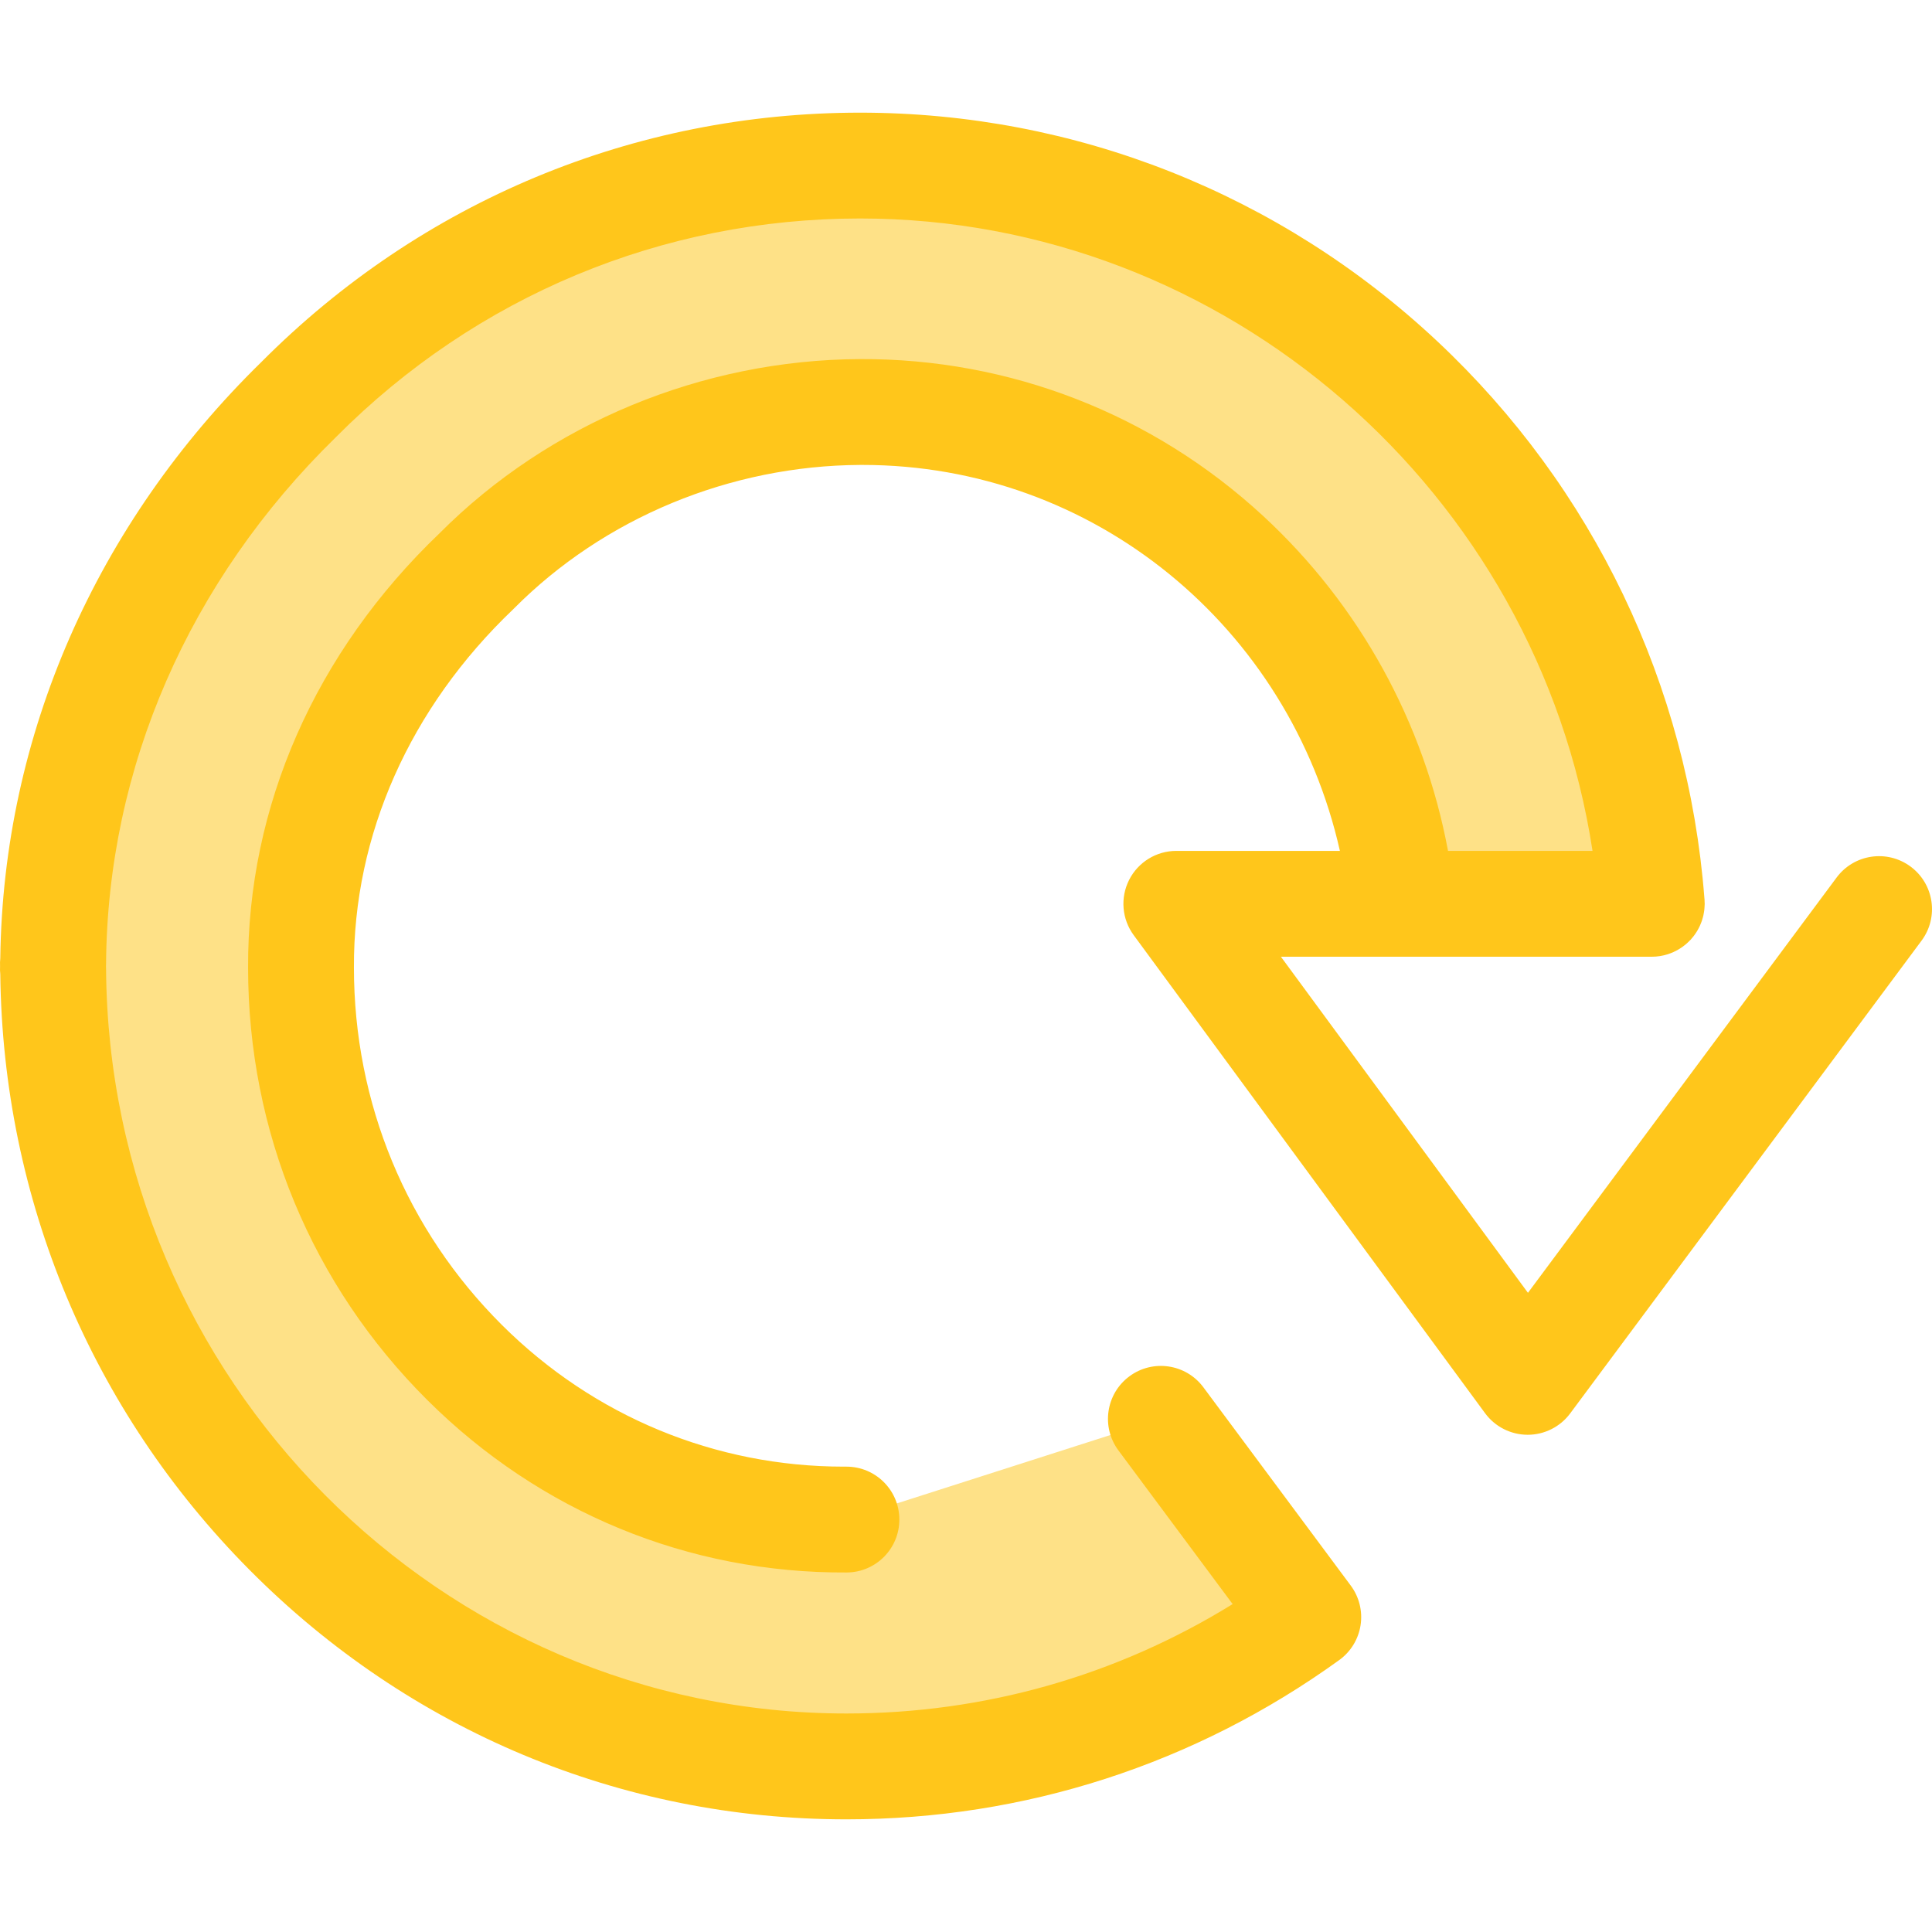
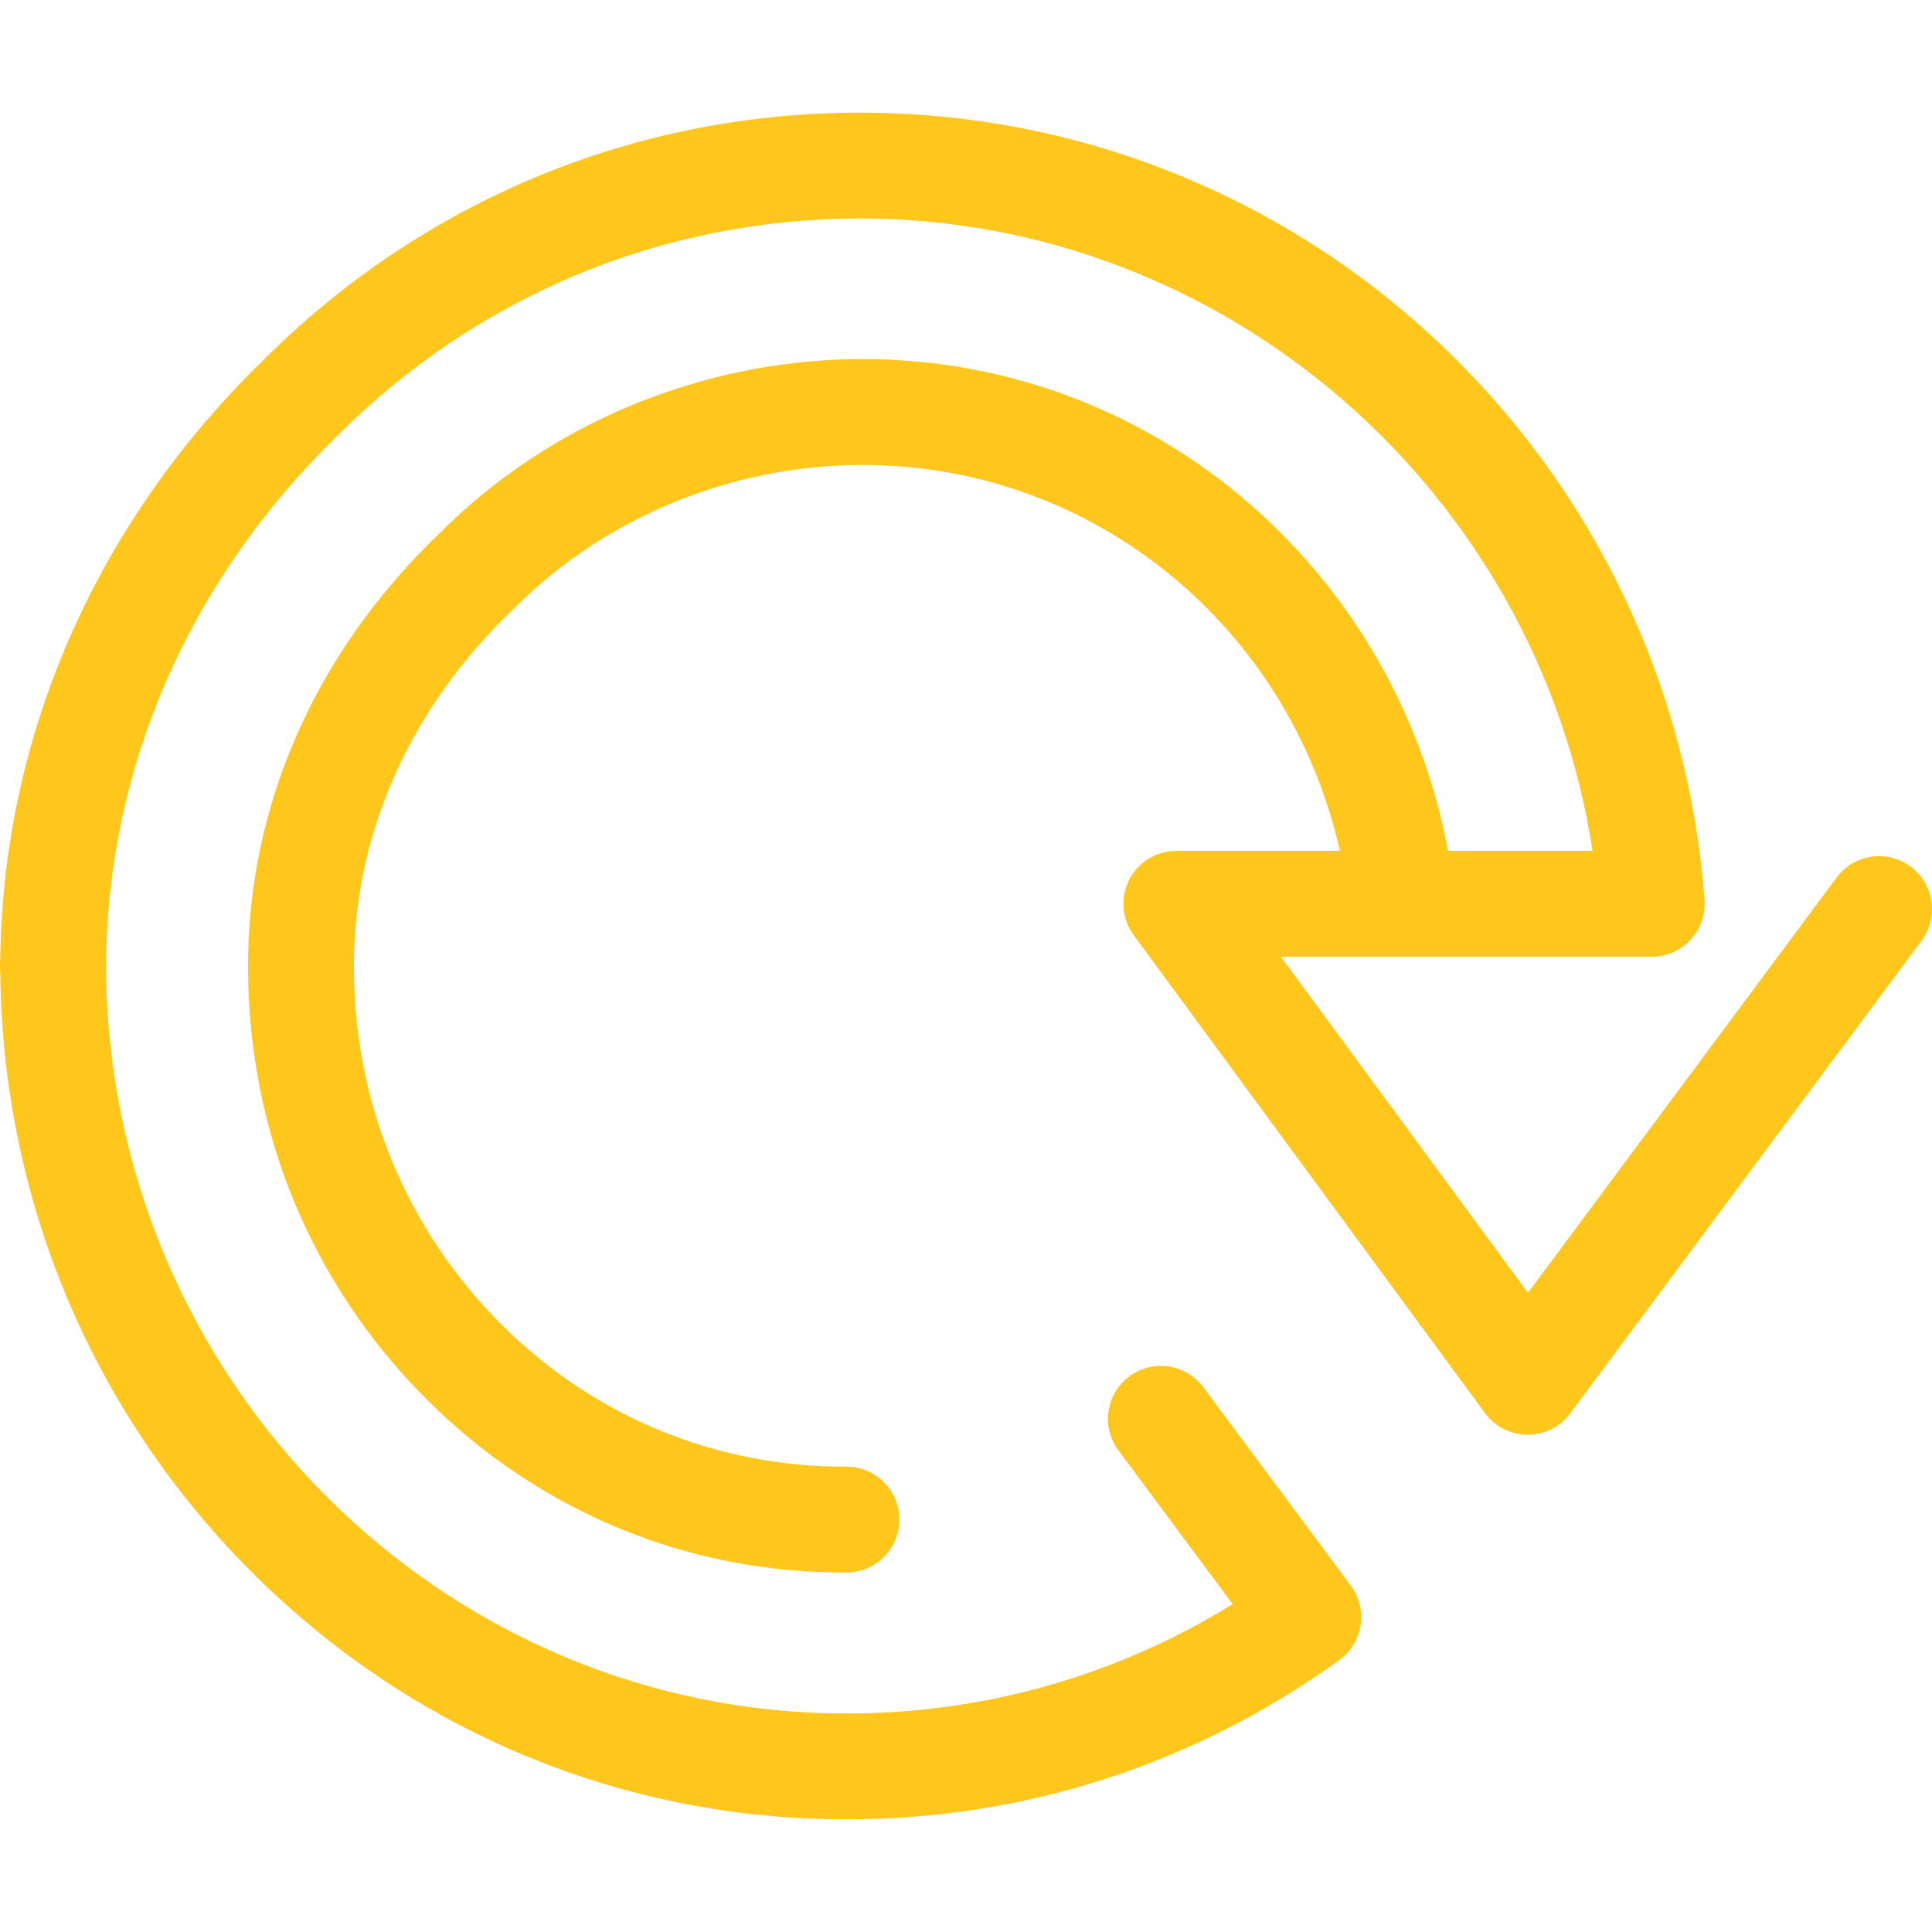
<svg xmlns="http://www.w3.org/2000/svg" height="800px" width="800px" version="1.1" id="Layer_1" viewBox="0 0 511.998 511.998" xml:space="preserve">
-   <path style="fill:#FEE187;" d="M224.313,402.698C143.281,403.074,79.77,336.106,79.77,256.474  c-0.196-41.784,18.421-78.312,46.509-105.117c25.898-26.064,62.165-41.972,101.644-42.167  c75.66-0.349,136.013,57.921,143.704,130.331h66.108c-8.217-109.419-99.004-195.641-209.813-195.641  c-58.112,0-110.706,23.721-148.802,62.04c-39.512,38.622-64.643,90.709-65.036,149.498h-0.062l0.036,0.596l-0.036,0.739h0.062  c0.724,116.533,94.462,211.367,210.228,211.367c45.652,0,87.904-14.658,122.391-39.562l-39.057-52.55" />
  <path style="fill:#FFC61B;" d="M506.339,229.663c-6.217-4.621-15.001-3.328-19.622,2.892L404.921,342.61l-65.466-89.068h32.171  h66.108c1.485,0,2.914-0.234,4.258-0.663c0.035-0.011,0.069-0.027,0.102-0.036c0.412-0.136,0.816-0.286,1.21-0.456  c0.091-0.039,0.178-0.088,0.268-0.13c0.331-0.151,0.659-0.31,0.976-0.487c0.132-0.074,0.257-0.157,0.386-0.234  c0.266-0.16,0.532-0.321,0.787-0.498c0.151-0.105,0.294-0.219,0.442-0.33c0.223-0.168,0.445-0.337,0.656-0.518  c0.151-0.129,0.296-0.266,0.443-0.402c0.196-0.182,0.391-0.367,0.578-0.561c0.057-0.059,0.119-0.109,0.175-0.17  c0.084-0.09,0.154-0.189,0.234-0.28c0.177-0.201,0.349-0.404,0.515-0.614c0.125-0.158,0.244-0.32,0.36-0.482  c0.159-0.222,0.31-0.446,0.456-0.676c0.102-0.161,0.202-0.324,0.297-0.489c0.143-0.248,0.275-0.499,0.402-0.756  c0.079-0.158,0.158-0.318,0.231-0.48c0.122-0.269,0.231-0.547,0.337-0.825c0.06-0.16,0.122-0.32,0.175-0.481  c0.094-0.279,0.174-0.565,0.25-0.853c0.046-0.173,0.094-0.344,0.133-0.519c0.06-0.271,0.108-0.547,0.153-0.823  c0.032-0.201,0.067-0.4,0.091-0.602c0.029-0.252,0.045-0.508,0.062-0.764c0.014-0.229,0.031-0.456,0.035-0.686  c0-0.07,0.01-0.137,0.01-0.206c0-0.189-0.021-0.373-0.028-0.56c-0.007-0.164,0.001-0.325-0.011-0.491  c-0.01-0.123-0.022-0.245-0.032-0.367c-0.001-0.008-0.001-0.017-0.003-0.025c-4.339-56.472-29.468-108.891-70.794-147.639  C339.225,51.372,284.9,29.856,227.92,29.856c-59.912,0-116.263,23.48-158.681,66.111C25.36,138.891,0.832,194.946,0.075,253.965  c-0.073,0.7-0.093,1.408-0.059,2.119c-0.034,0.698-0.014,1.393,0.058,2.078c0.705,59.628,24.125,115.638,66.031,157.853  c42.333,42.643,98.519,66.127,158.21,66.127c47.192,0,92.354-14.598,130.601-42.216c3.042-2.196,5.077-5.523,5.649-9.231  c0.572-3.708-0.366-7.493-2.603-10.504l-39.057-52.55c-4.621-6.217-13.406-7.511-19.622-2.892c-6.216,4.62-7.51,13.406-2.892,19.622  l30.27,40.728c-30.757,19.01-65.857,28.993-102.349,28.993c-107.511,0-195.529-88.566-196.203-197.429  c-0.001-0.194-0.007-0.387-0.017-0.581c0.01-0.191,0.015-0.381,0.017-0.575c0.348-52.004,21.944-101.568,60.814-139.561  c0.048-0.046,0.095-0.094,0.143-0.143C126.188,78.464,175.501,57.9,227.923,57.9c97.049,0,179.558,72.474,194.111,167.592H383.74  c-6.336-33.999-23.439-65.138-48.958-88.724c-29.227-27.014-67.17-41.808-106.929-41.606  c-41.776,0.206-82.364,17.034-111.389,46.174c-32.908,31.469-50.919,72.375-50.718,115.136c0,43.383,16.871,84.067,47.506,114.561  c29.794,29.656,69.211,45.933,111.125,45.689c7.746-0.035,13.995-6.343,13.96-14.089c-0.035-7.725-6.307-13.96-14.023-13.96  c-0.237-0.006-0.452,0.001-0.673,0.001c-34.124,0-66.279-13.311-90.602-37.521c-25.307-25.191-39.245-58.816-39.245-94.748  c-0.164-35.092,14.811-68.798,42.167-94.906c0.088-0.087,0.178-0.173,0.265-0.262c23.843-23.996,57.29-37.856,91.759-38.027  c0.205-0.001,0.403-0.001,0.607-0.001c61.278,0,113.134,42.923,126.495,102.283h-43.347c-5.289,0-10.126,2.975-12.514,7.691  c-2.387,4.718-1.919,10.378,1.213,14.639l93.117,126.687c2.635,3.585,6.813,5.705,11.263,5.718c0.013,0,0.025,0,0.036,0  c4.435,0,8.61-2.098,11.256-5.659l93.117-125.285C513.849,243.069,512.555,234.284,506.339,229.663z" />
</svg>